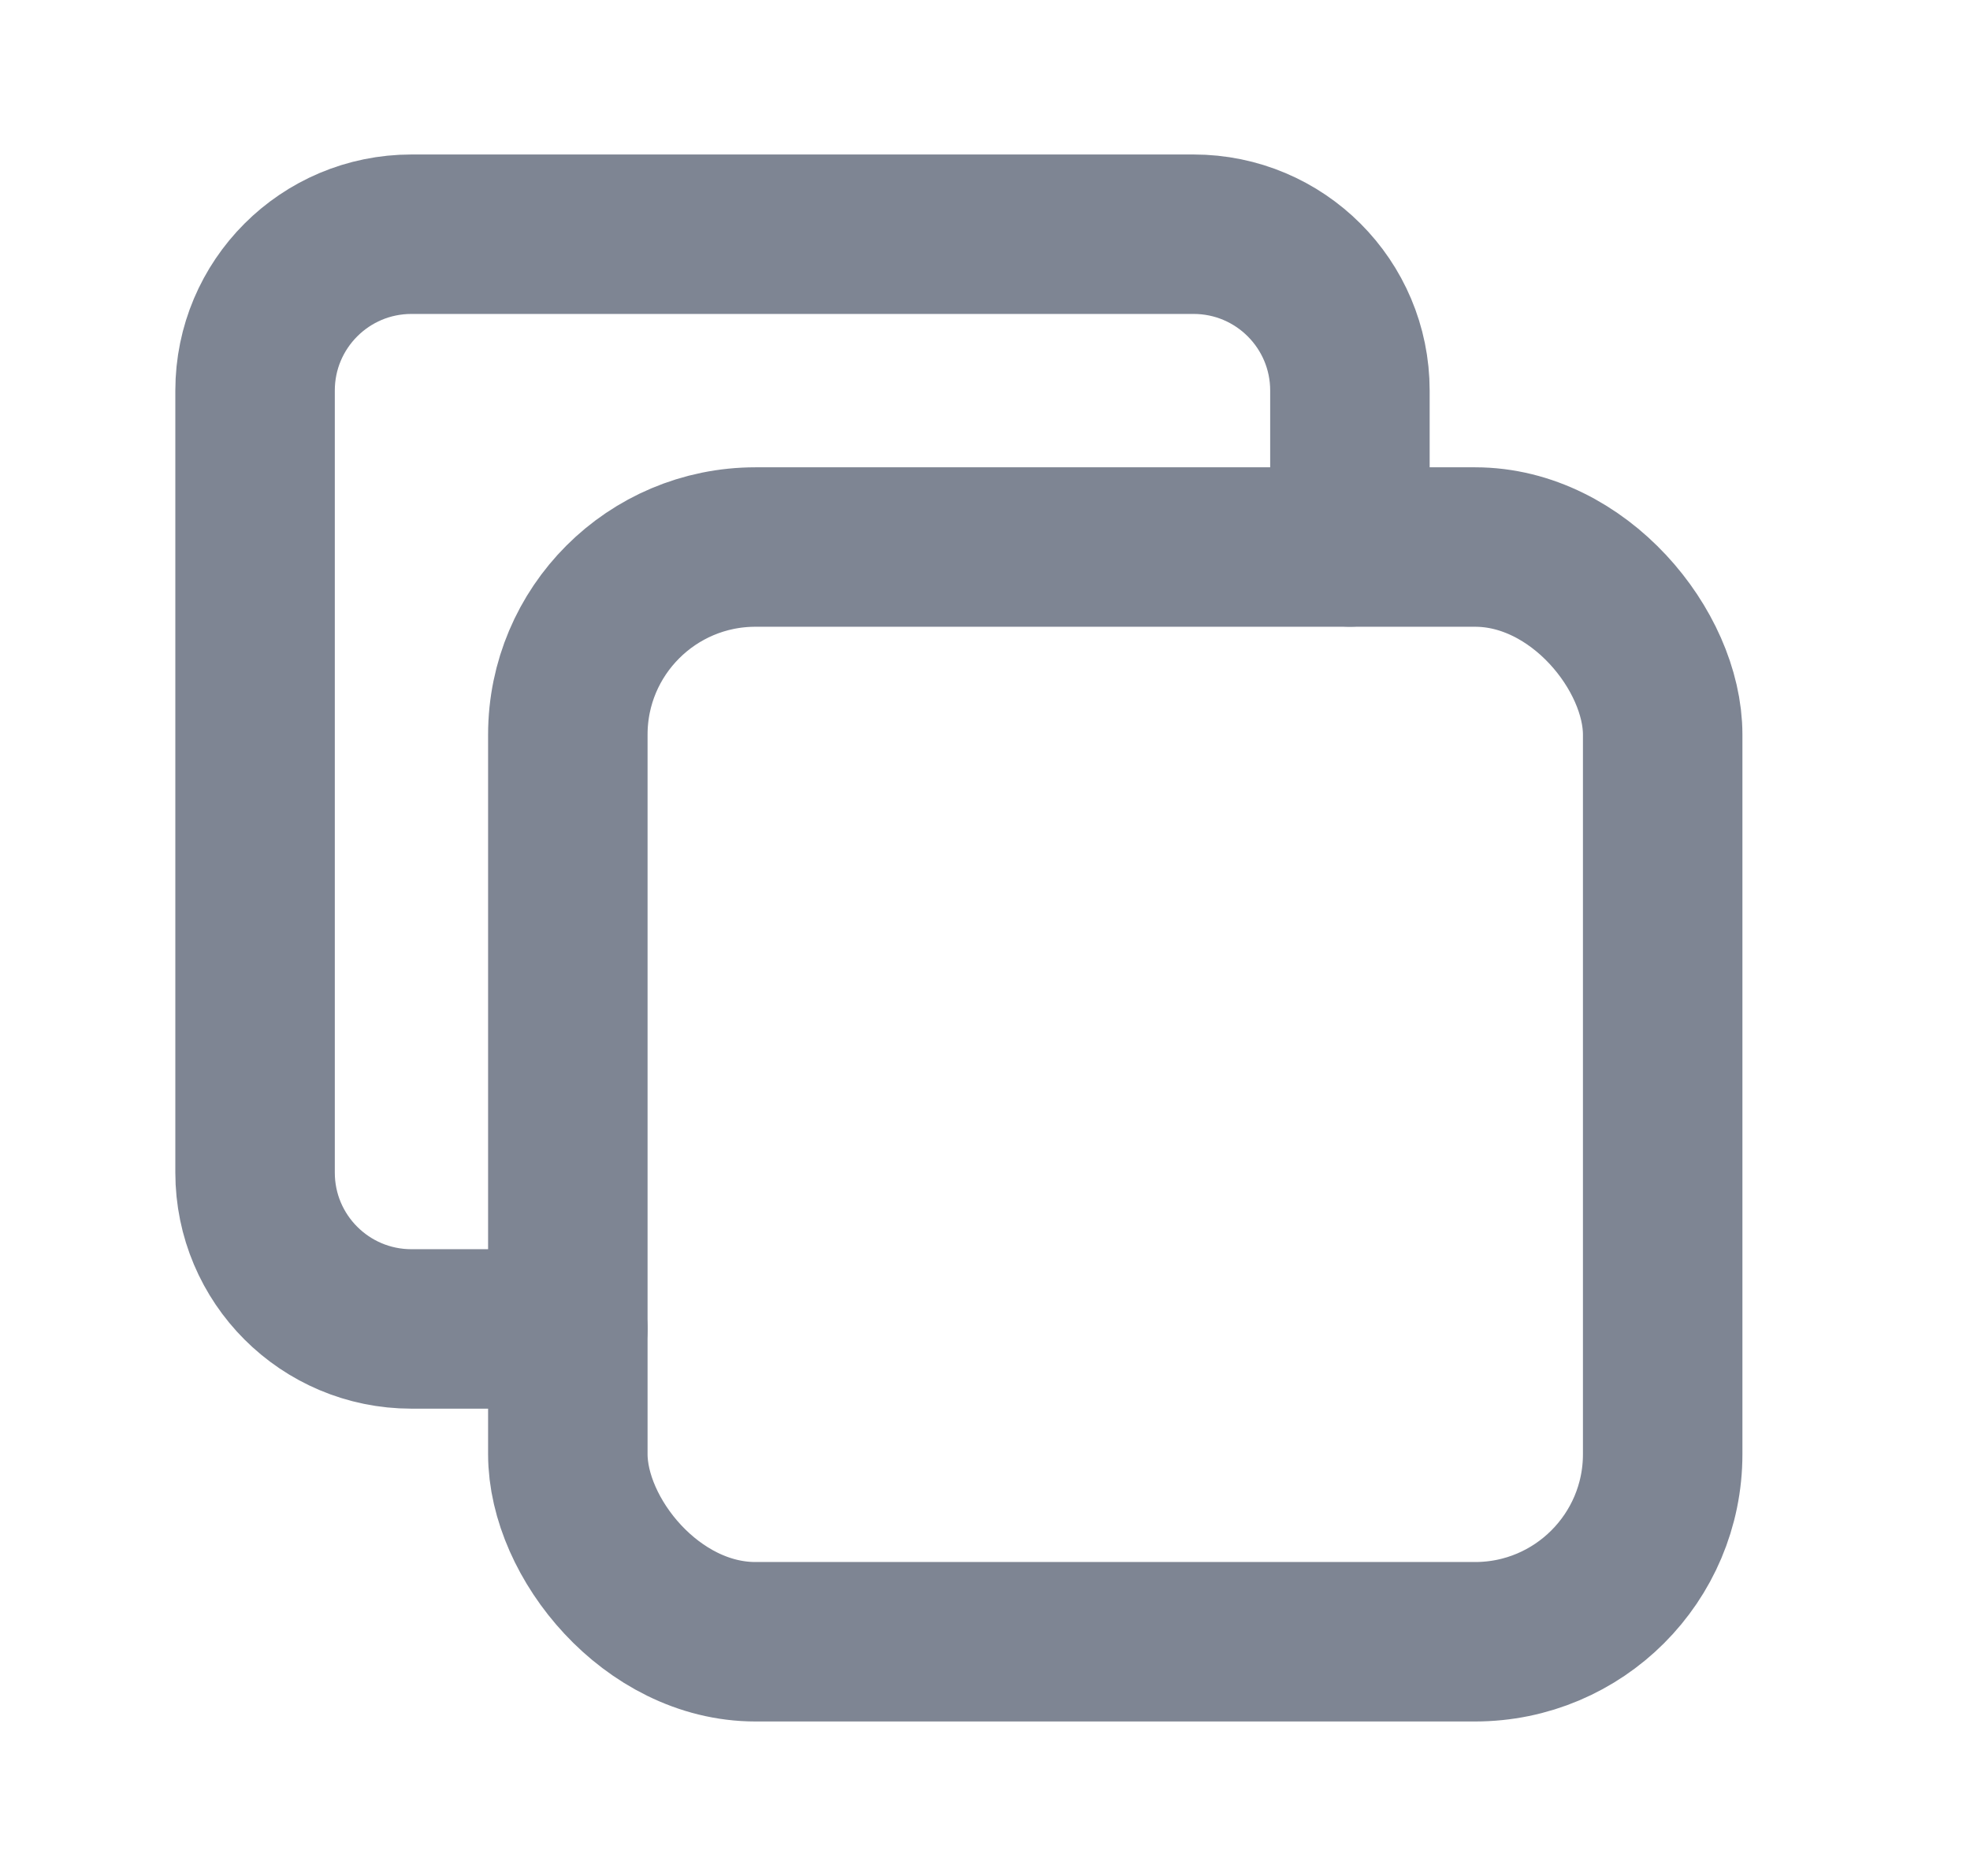
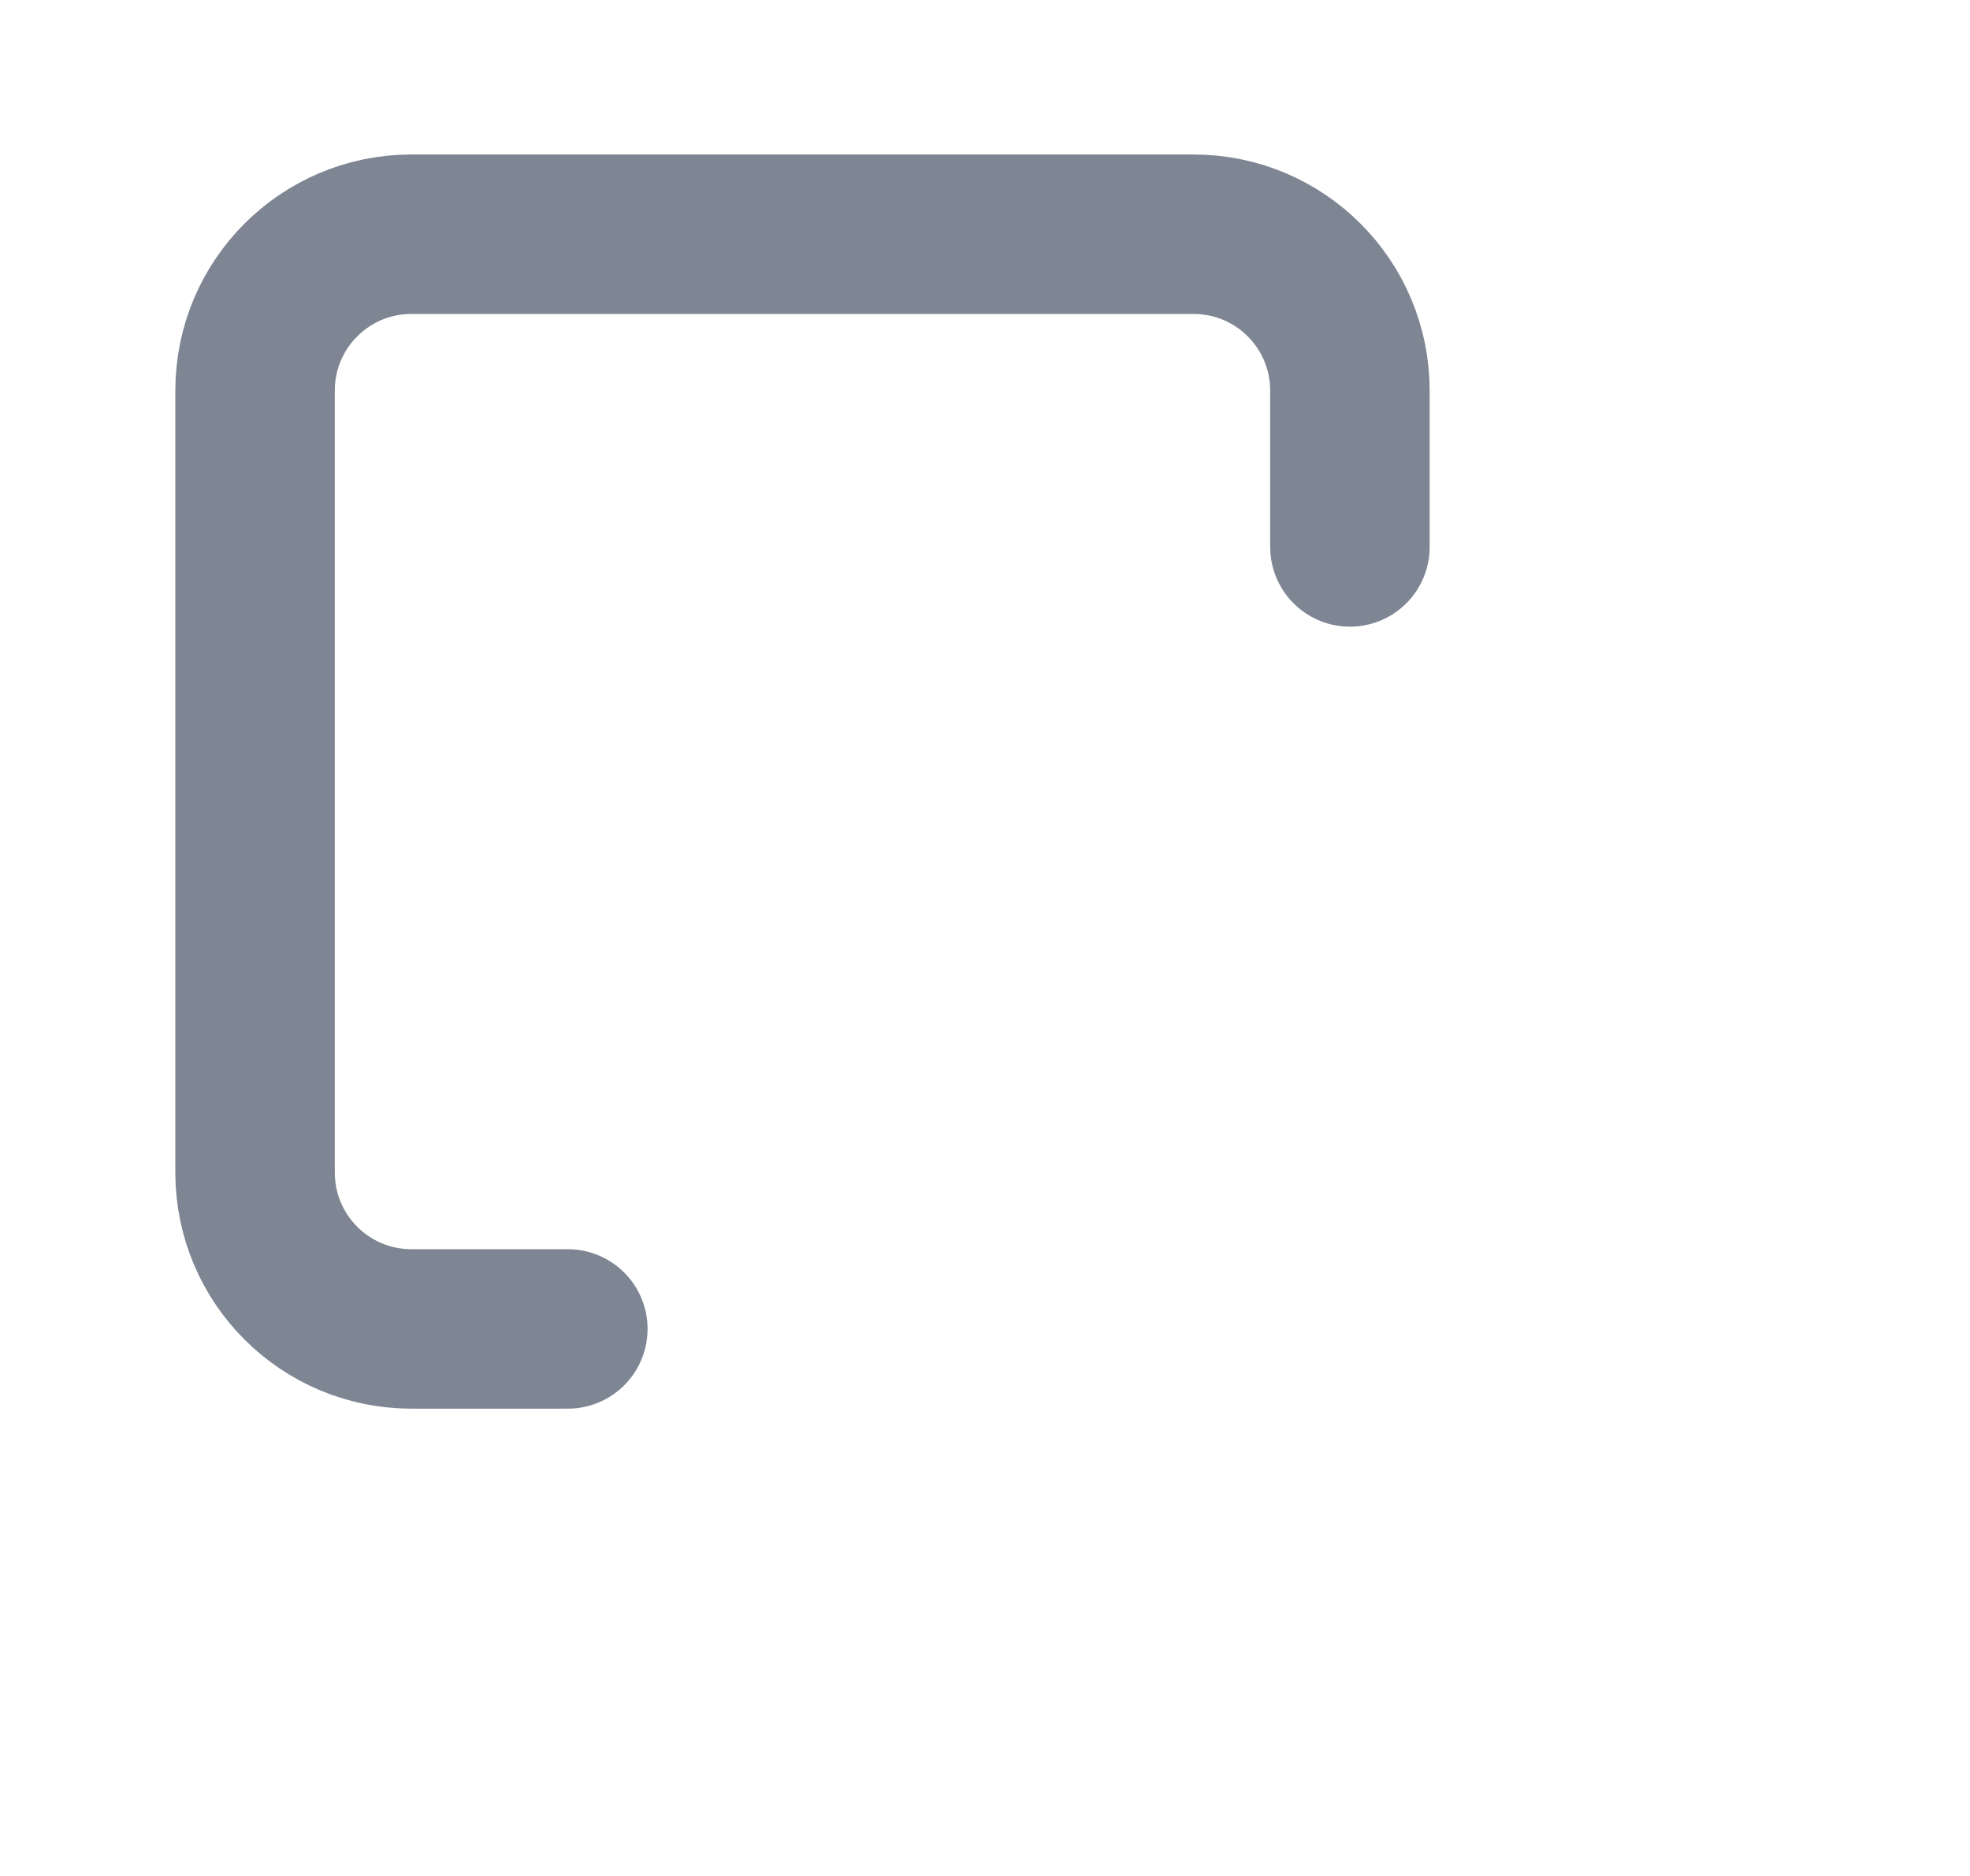
<svg xmlns="http://www.w3.org/2000/svg" width="21" height="20" viewBox="0 0 21 20" fill="none">
-   <rect x="6.053" y="5.832" width="11.671" height="11.671" rx="2" stroke="#7E8593" stroke-width="1.7" stroke-linecap="round" stroke-linejoin="round" />
  <path d="M6.053 14.168H4.386C3.465 14.168 2.719 13.422 2.719 12.501V4.164C2.719 3.243 3.465 2.497 4.386 2.497H12.723C13.644 2.497 14.39 3.243 14.39 4.164V5.831" stroke="#7E8593" stroke-width="1.7" stroke-linecap="round" stroke-linejoin="round" />
</svg>